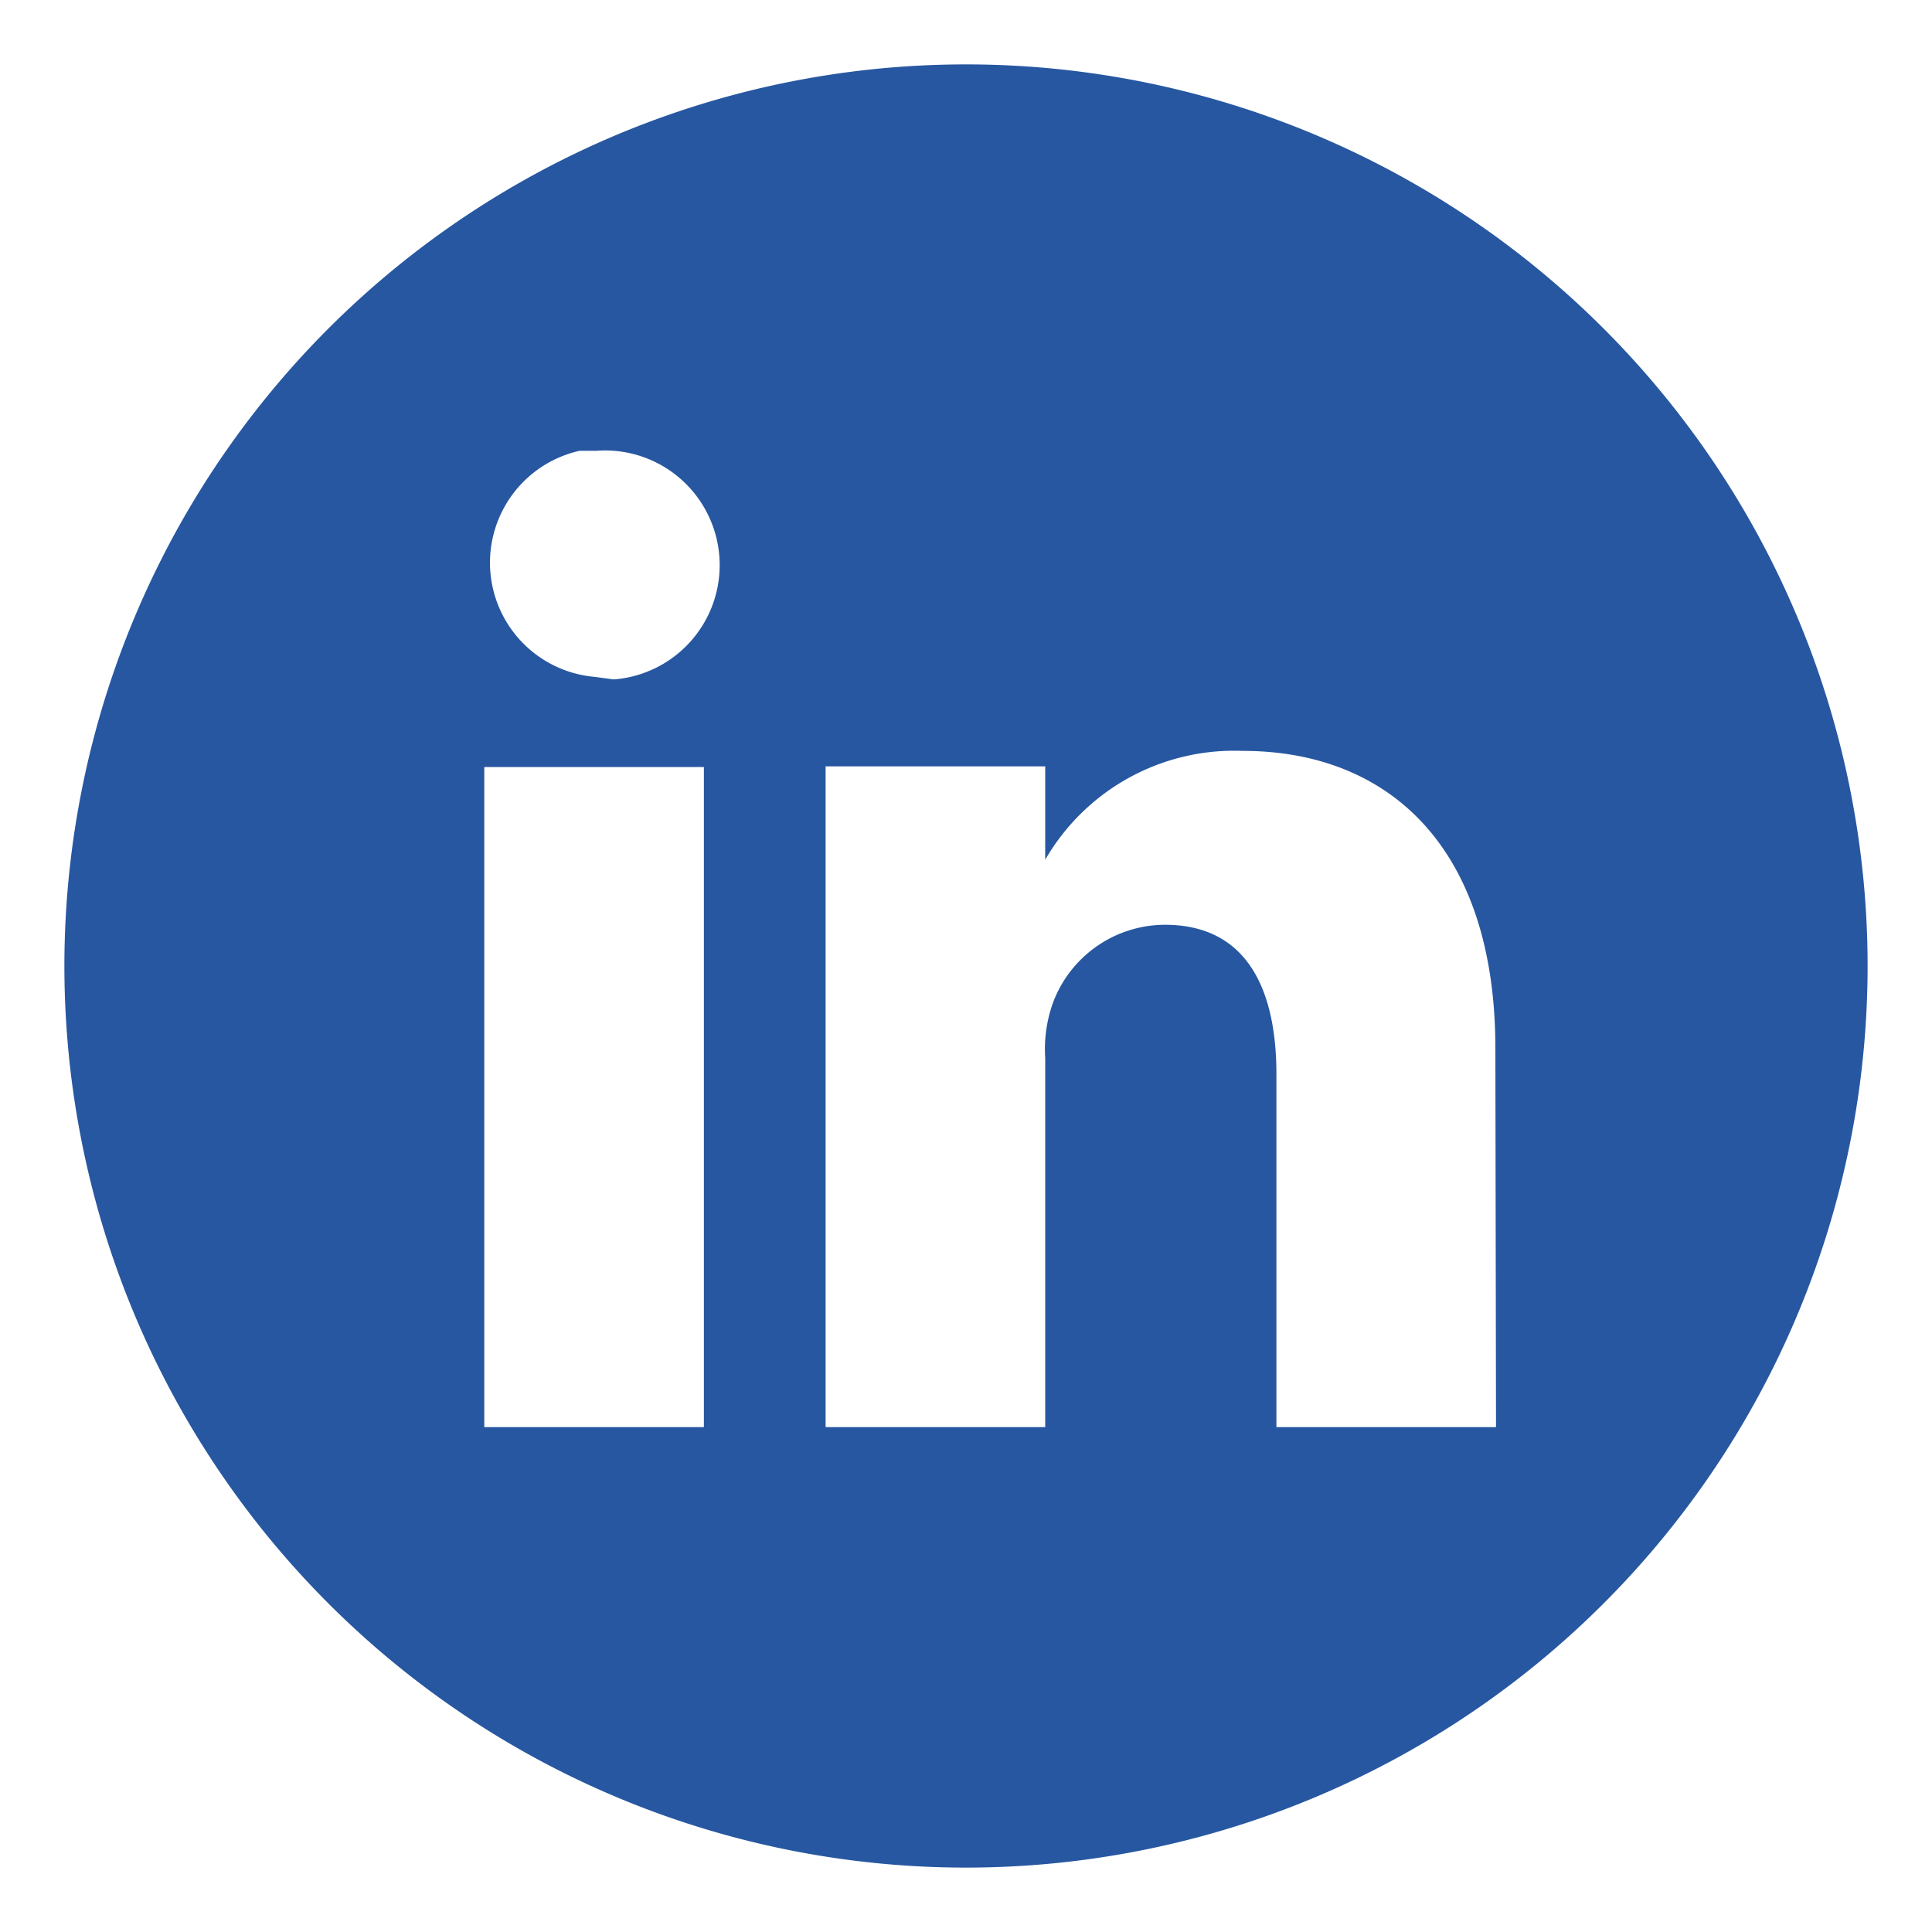
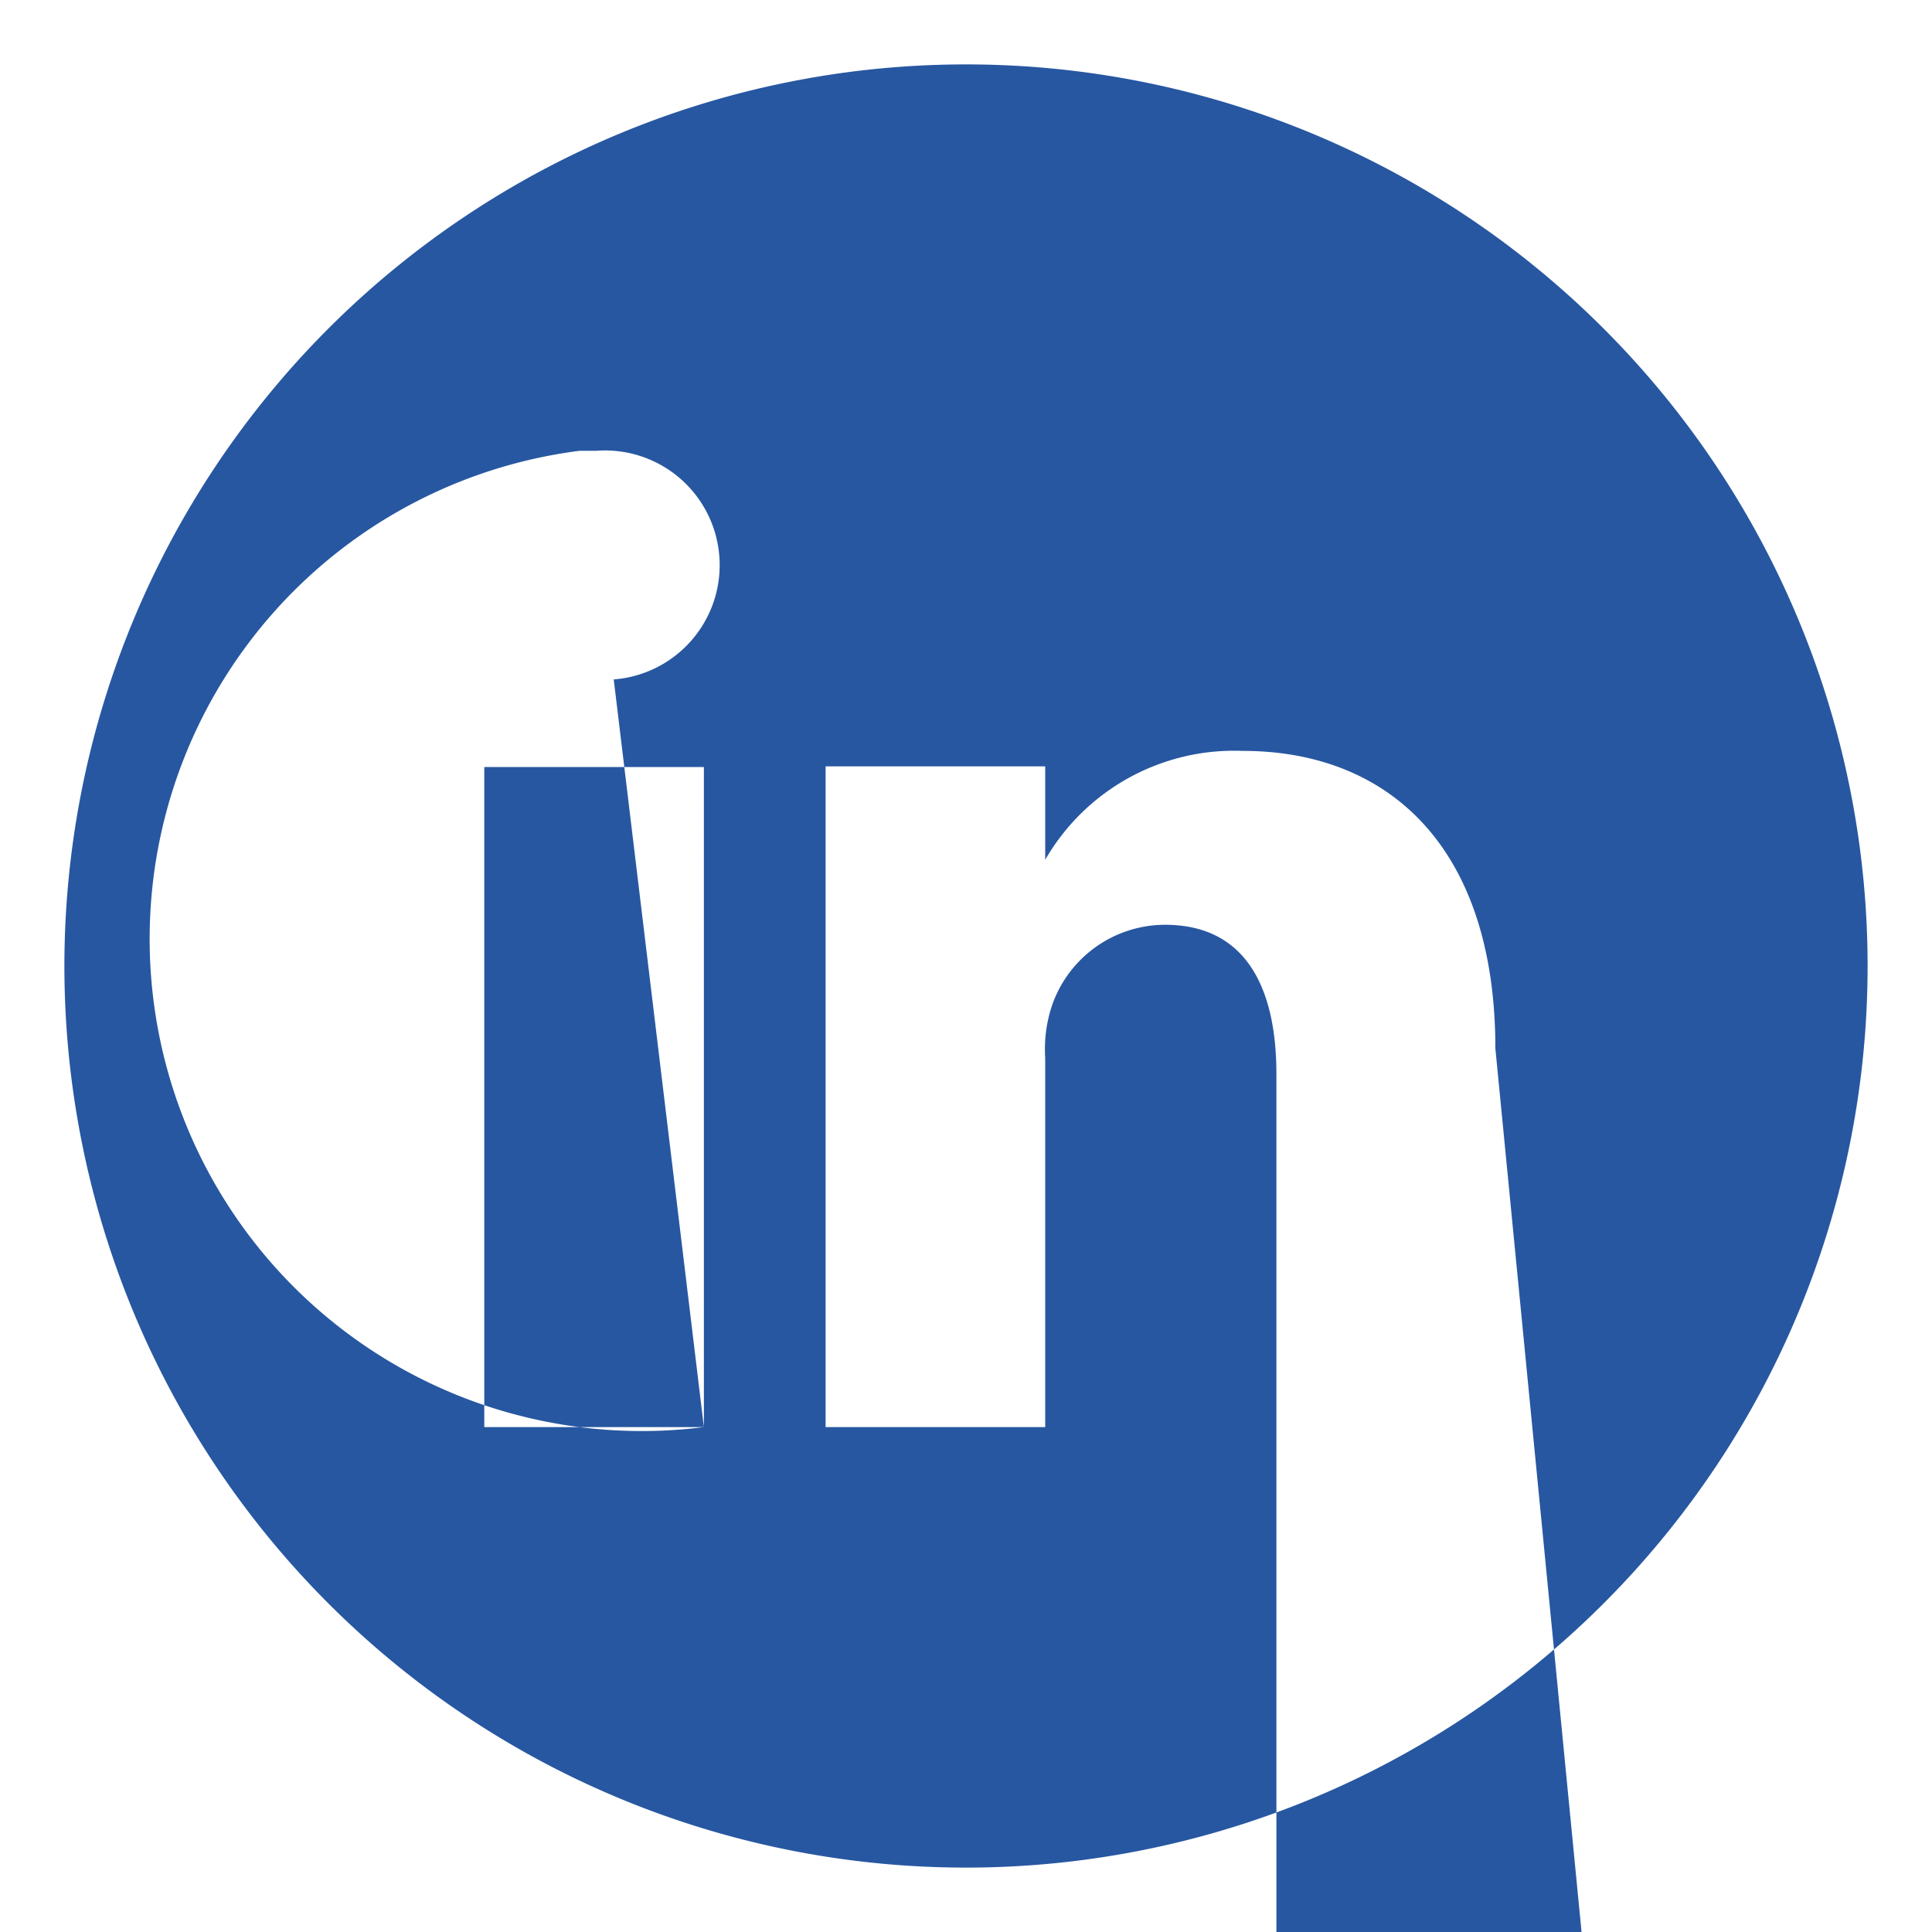
<svg xmlns="http://www.w3.org/2000/svg" viewBox="0 0 30 30">
-   <path d="M15,1A14,14,0,1,0,29,15,14,14,0,0,0,15,1ZM10.93,22.16H7.52V11.91h3.41ZM9.23,10.51h0A1.78,1.78,0,0,1,9,7h.26a1.78,1.78,0,1,1,.27,3.55Zm14,11.65H19.82V16.68c0-1.38-.5-2.32-1.73-2.32a1.86,1.86,0,0,0-1.75,1.24,2.14,2.14,0,0,0-.11.83v5.73H12.82s0-9.3,0-10.26h3.41v1.45a3.39,3.39,0,0,1,3.07-1.69c2.24,0,3.92,1.47,3.92,4.62Z" fill="#2757a1" />
+   <path d="M15,1A14,14,0,1,0,29,15,14,14,0,0,0,15,1ZM10.93,22.16H7.52V11.91h3.41Zh0A1.78,1.78,0,0,1,9,7h.26a1.78,1.78,0,1,1,.27,3.55Zm14,11.65H19.82V16.68c0-1.38-.5-2.32-1.73-2.32a1.86,1.86,0,0,0-1.75,1.24,2.14,2.14,0,0,0-.11.83v5.73H12.82s0-9.3,0-10.26h3.41v1.45a3.39,3.39,0,0,1,3.07-1.69c2.24,0,3.92,1.47,3.92,4.62Z" fill="#2757a1" />
</svg>